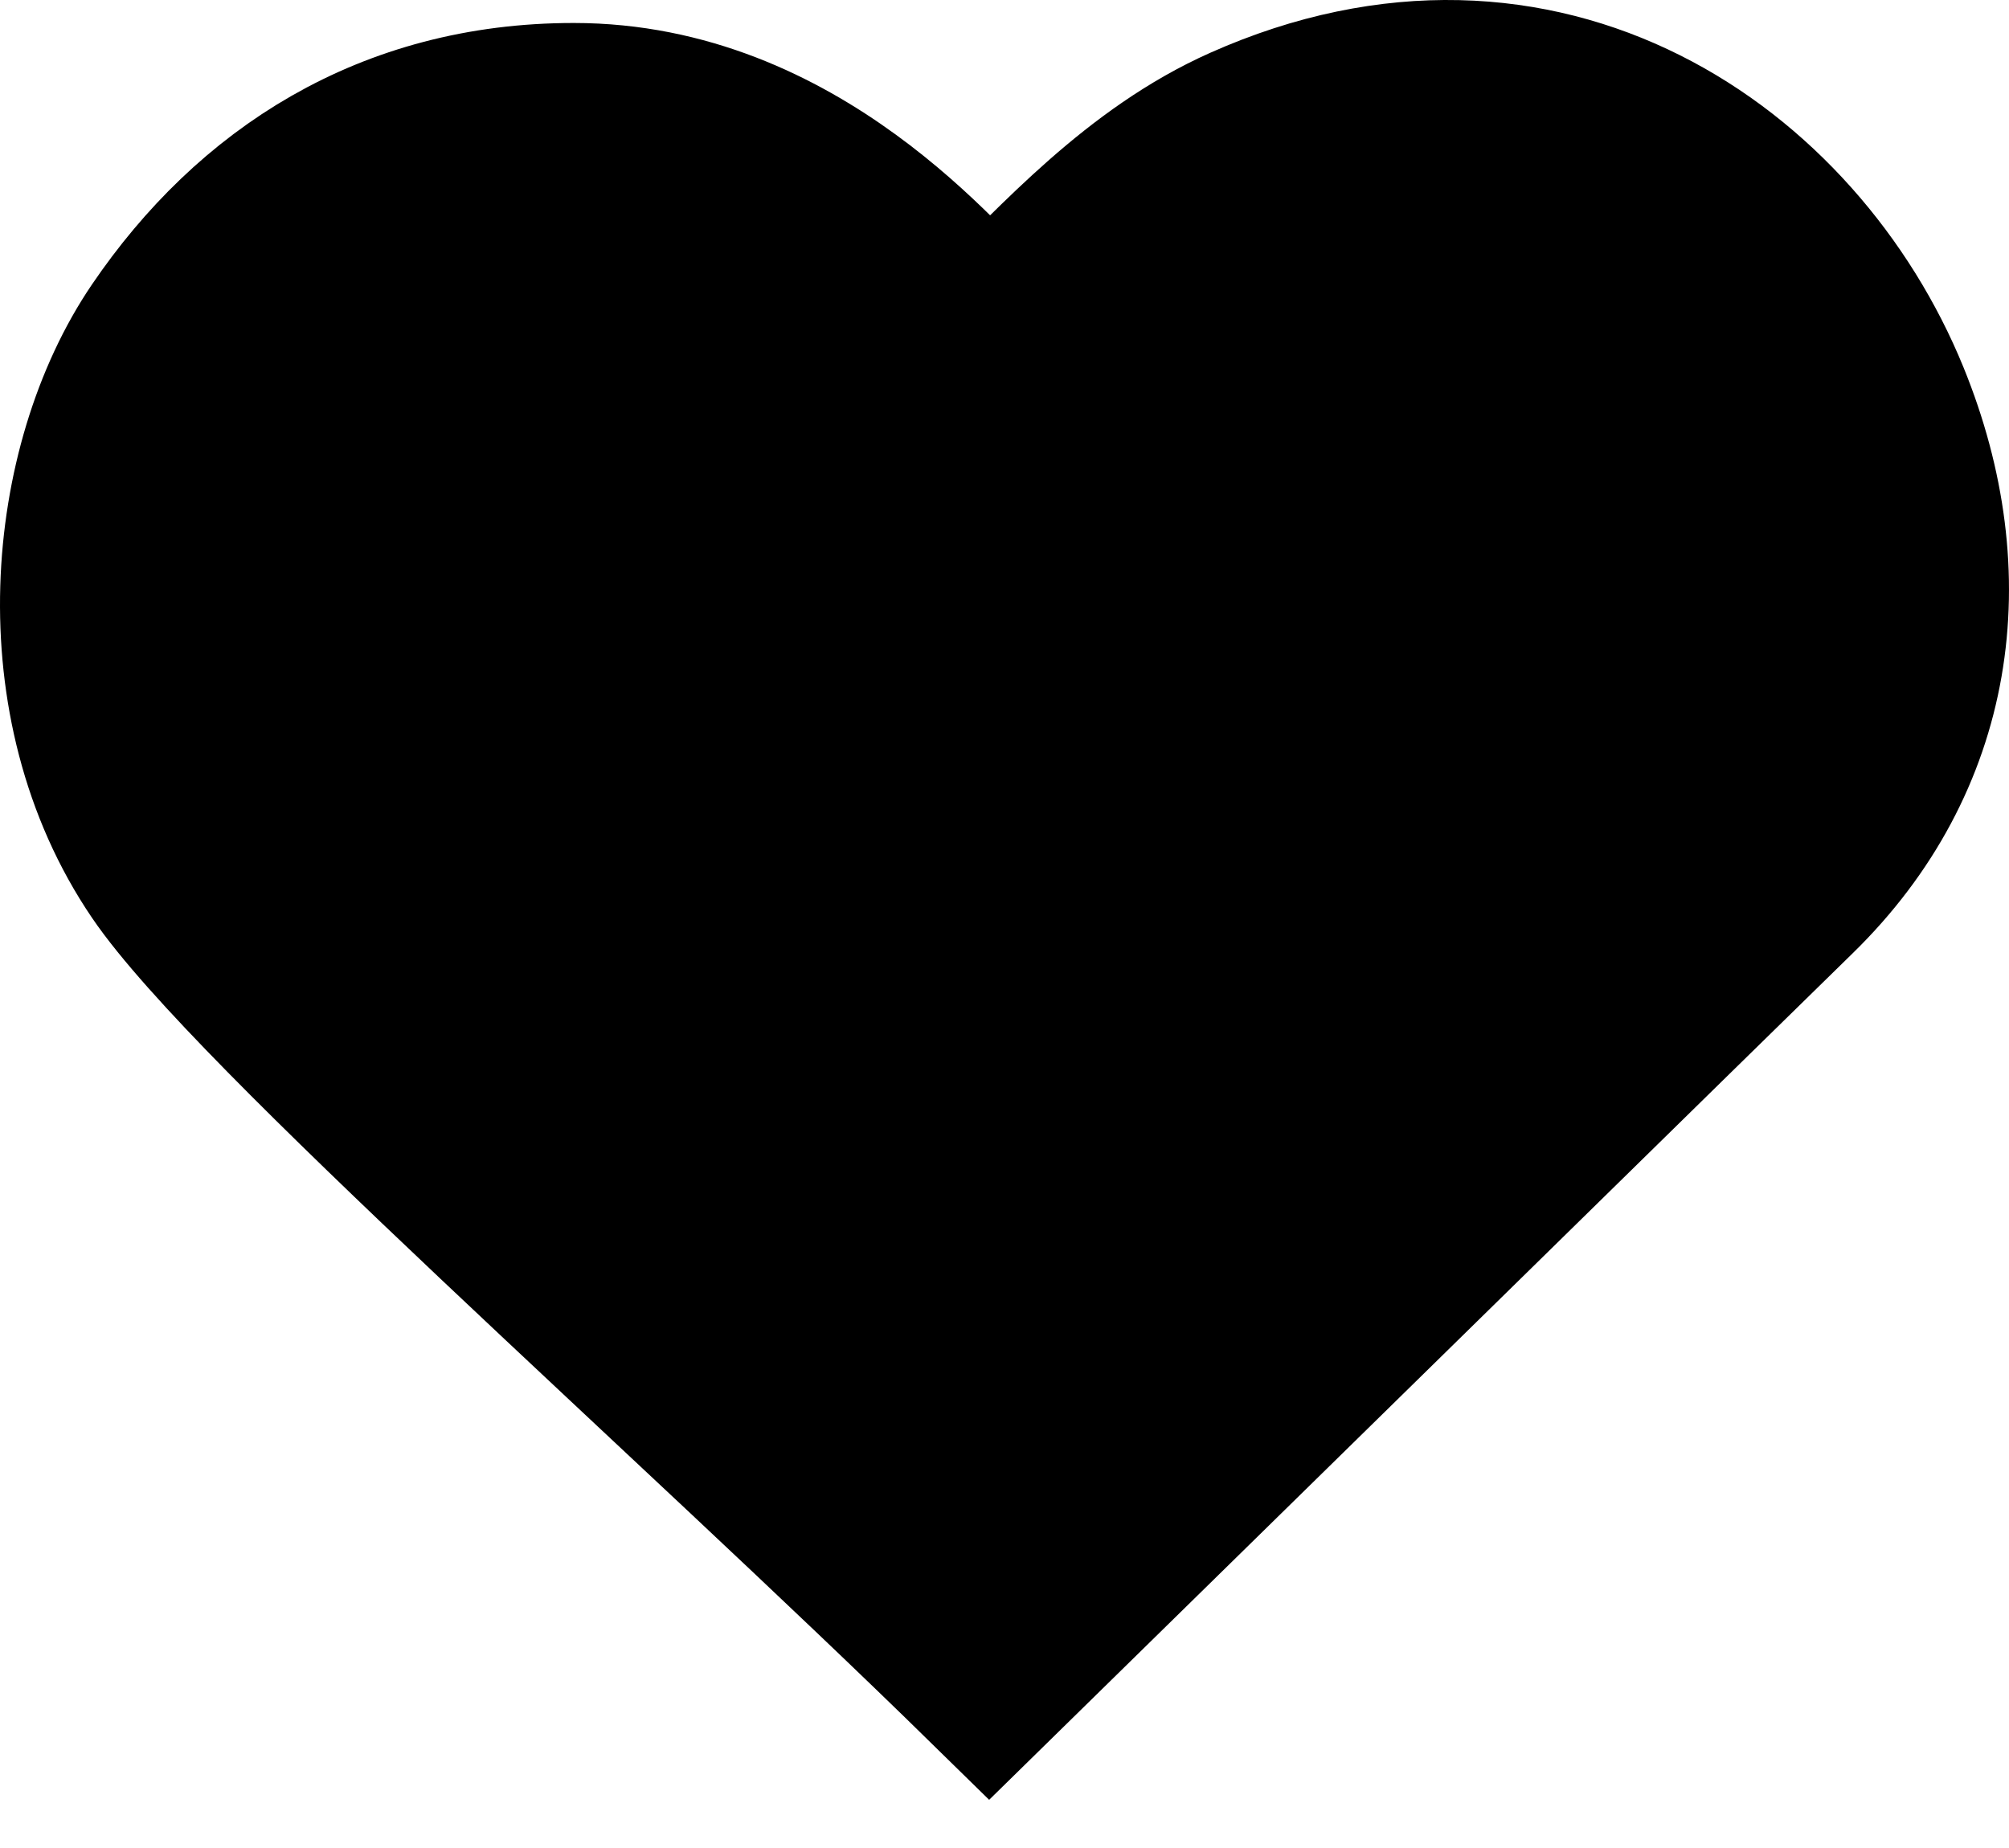
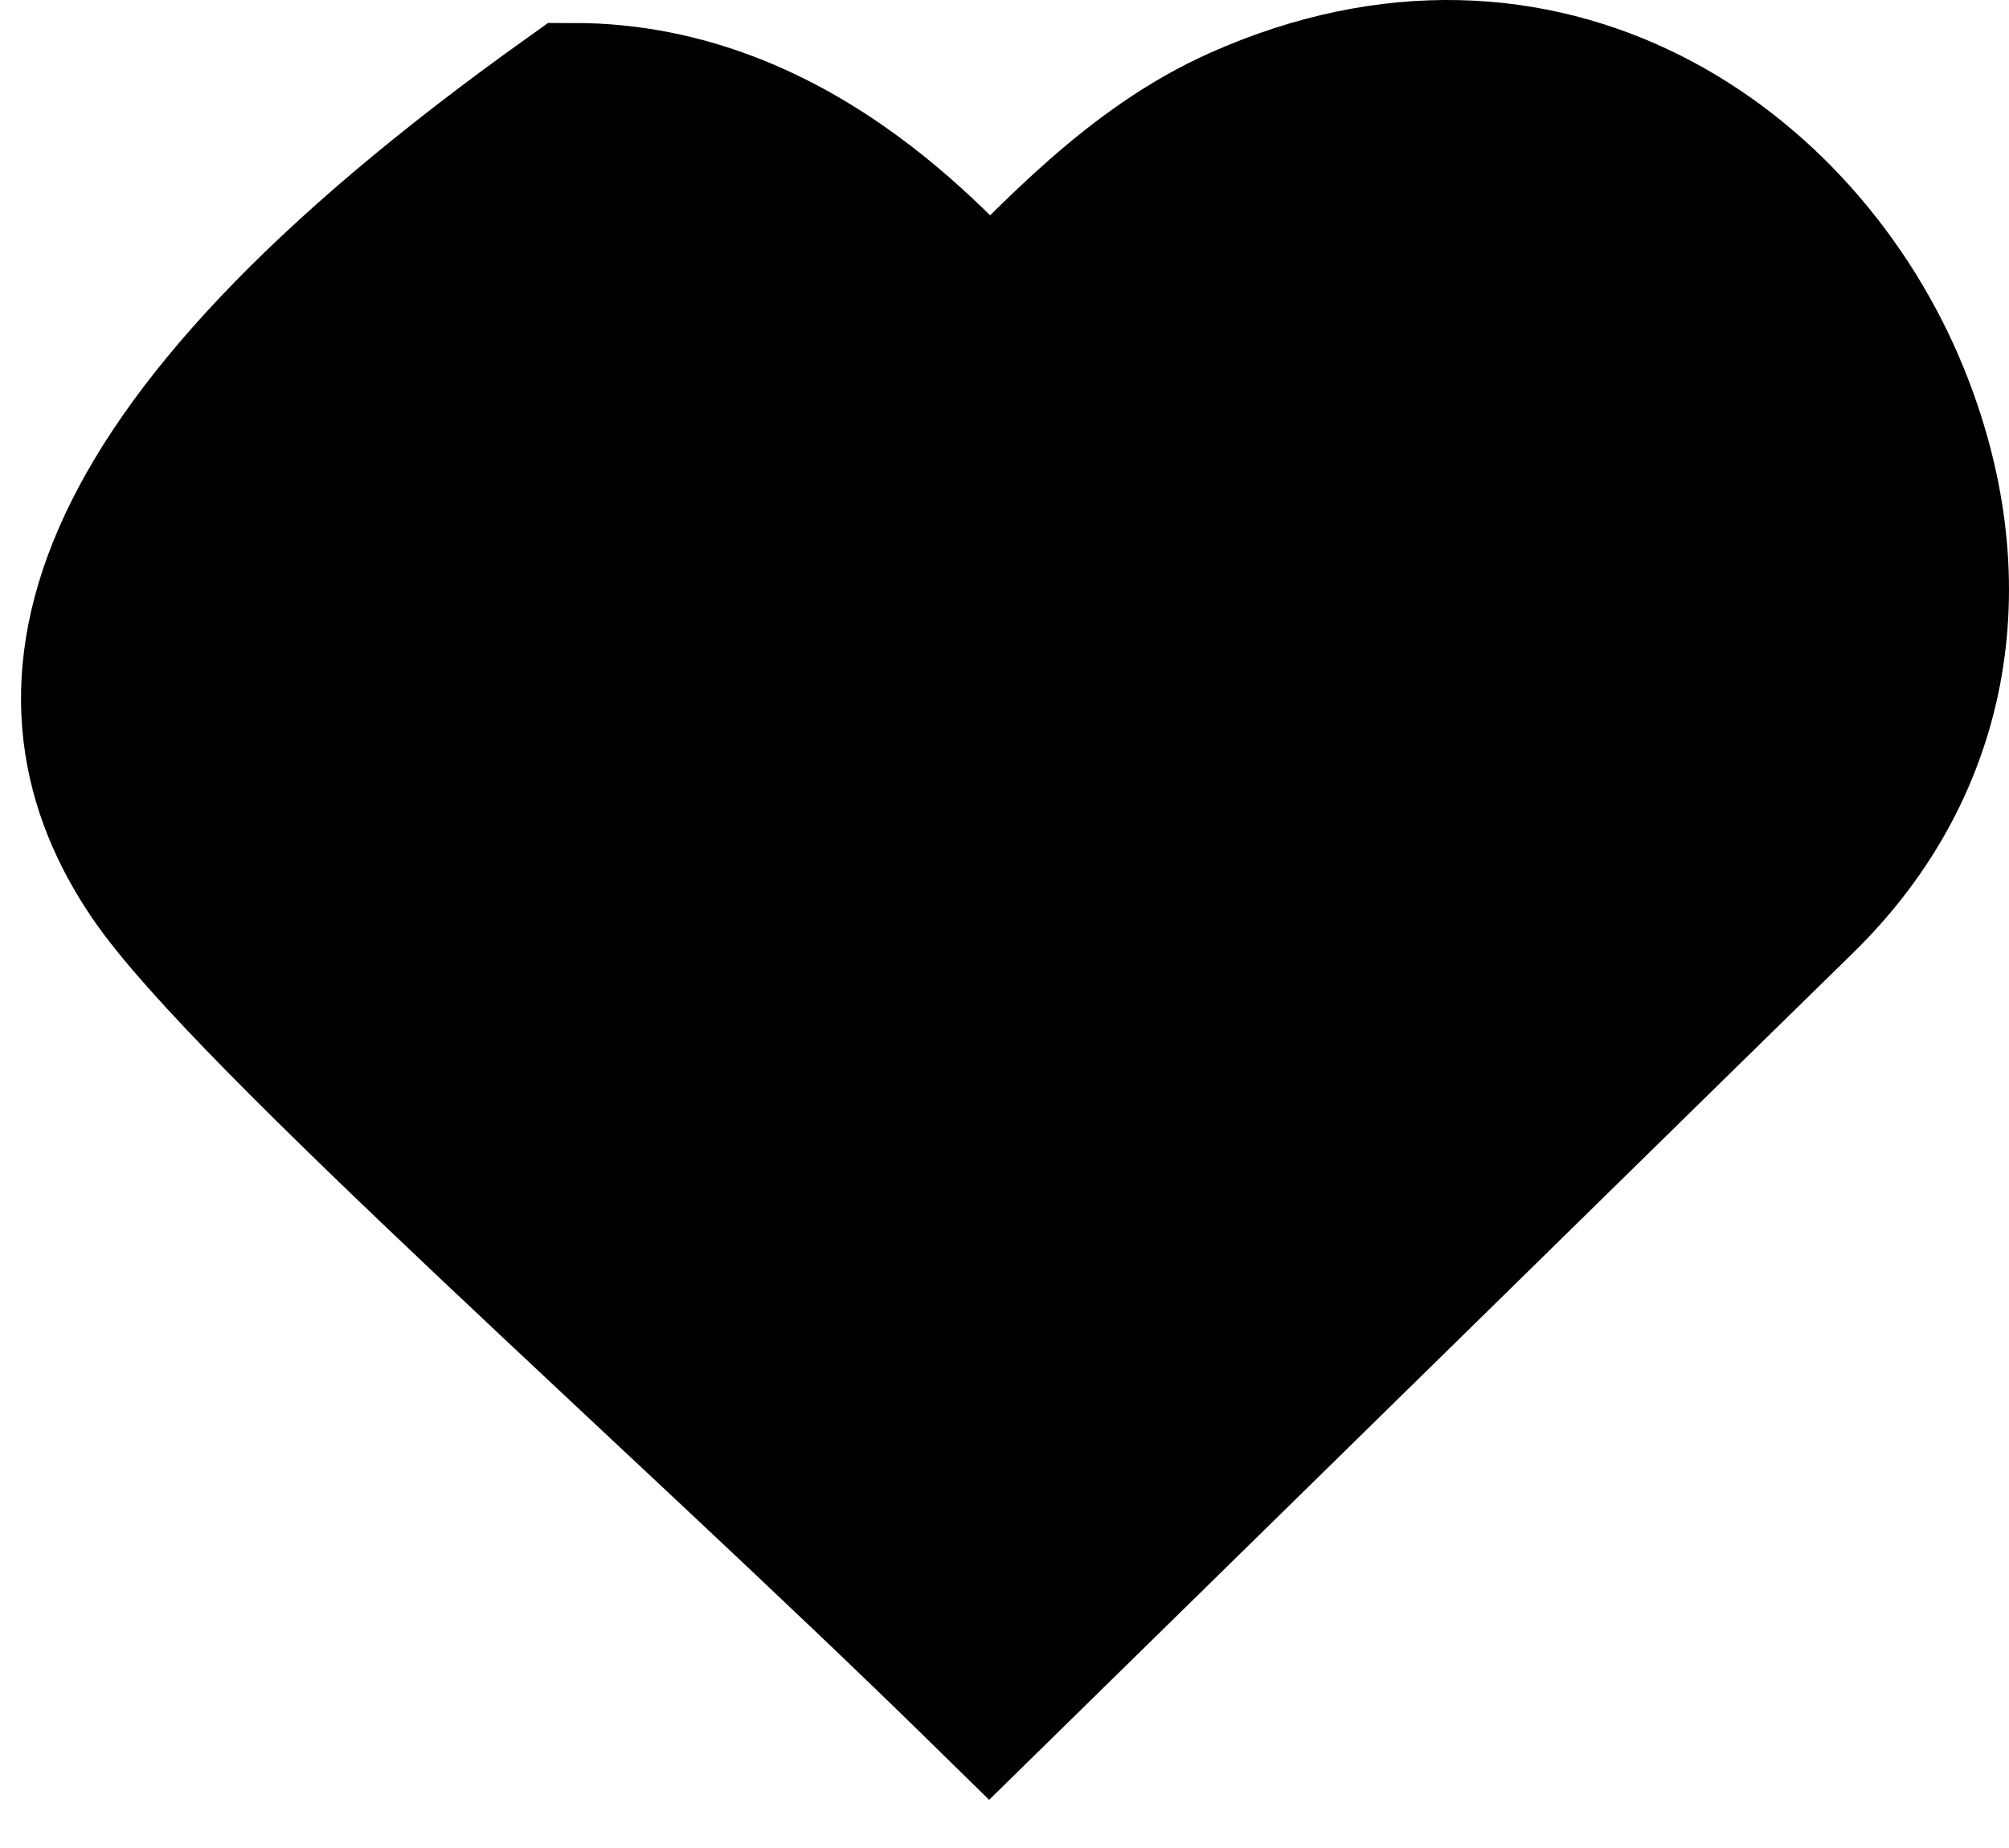
<svg xmlns="http://www.w3.org/2000/svg" width="25" height="23" viewBox="0 0 25 23" fill="none">
-   <path d="M15.468 1.57C14.145 2.159 13.171 3.26 12.309 4.102C11.735 3.539 9.935 1.286 7.14 1.286C4.843 1.286 3.12 2.413 1.972 4.102C0.823 5.792 0.537 8.749 1.972 10.861C3.12 12.551 8.577 17.341 12.309 21C16.042 17.341 21.172 12.305 22.359 11.146C24.088 9.456 24.415 7.176 23.508 4.95C22.359 2.134 19.201 -0.091 15.468 1.57Z" fill="black" stroke="black" stroke-width="2" />
+   <path d="M15.468 1.57C14.145 2.159 13.171 3.26 12.309 4.102C11.735 3.539 9.935 1.286 7.14 1.286C0.823 5.792 0.537 8.749 1.972 10.861C3.12 12.551 8.577 17.341 12.309 21C16.042 17.341 21.172 12.305 22.359 11.146C24.088 9.456 24.415 7.176 23.508 4.95C22.359 2.134 19.201 -0.091 15.468 1.57Z" fill="black" stroke="black" stroke-width="2" />
</svg>